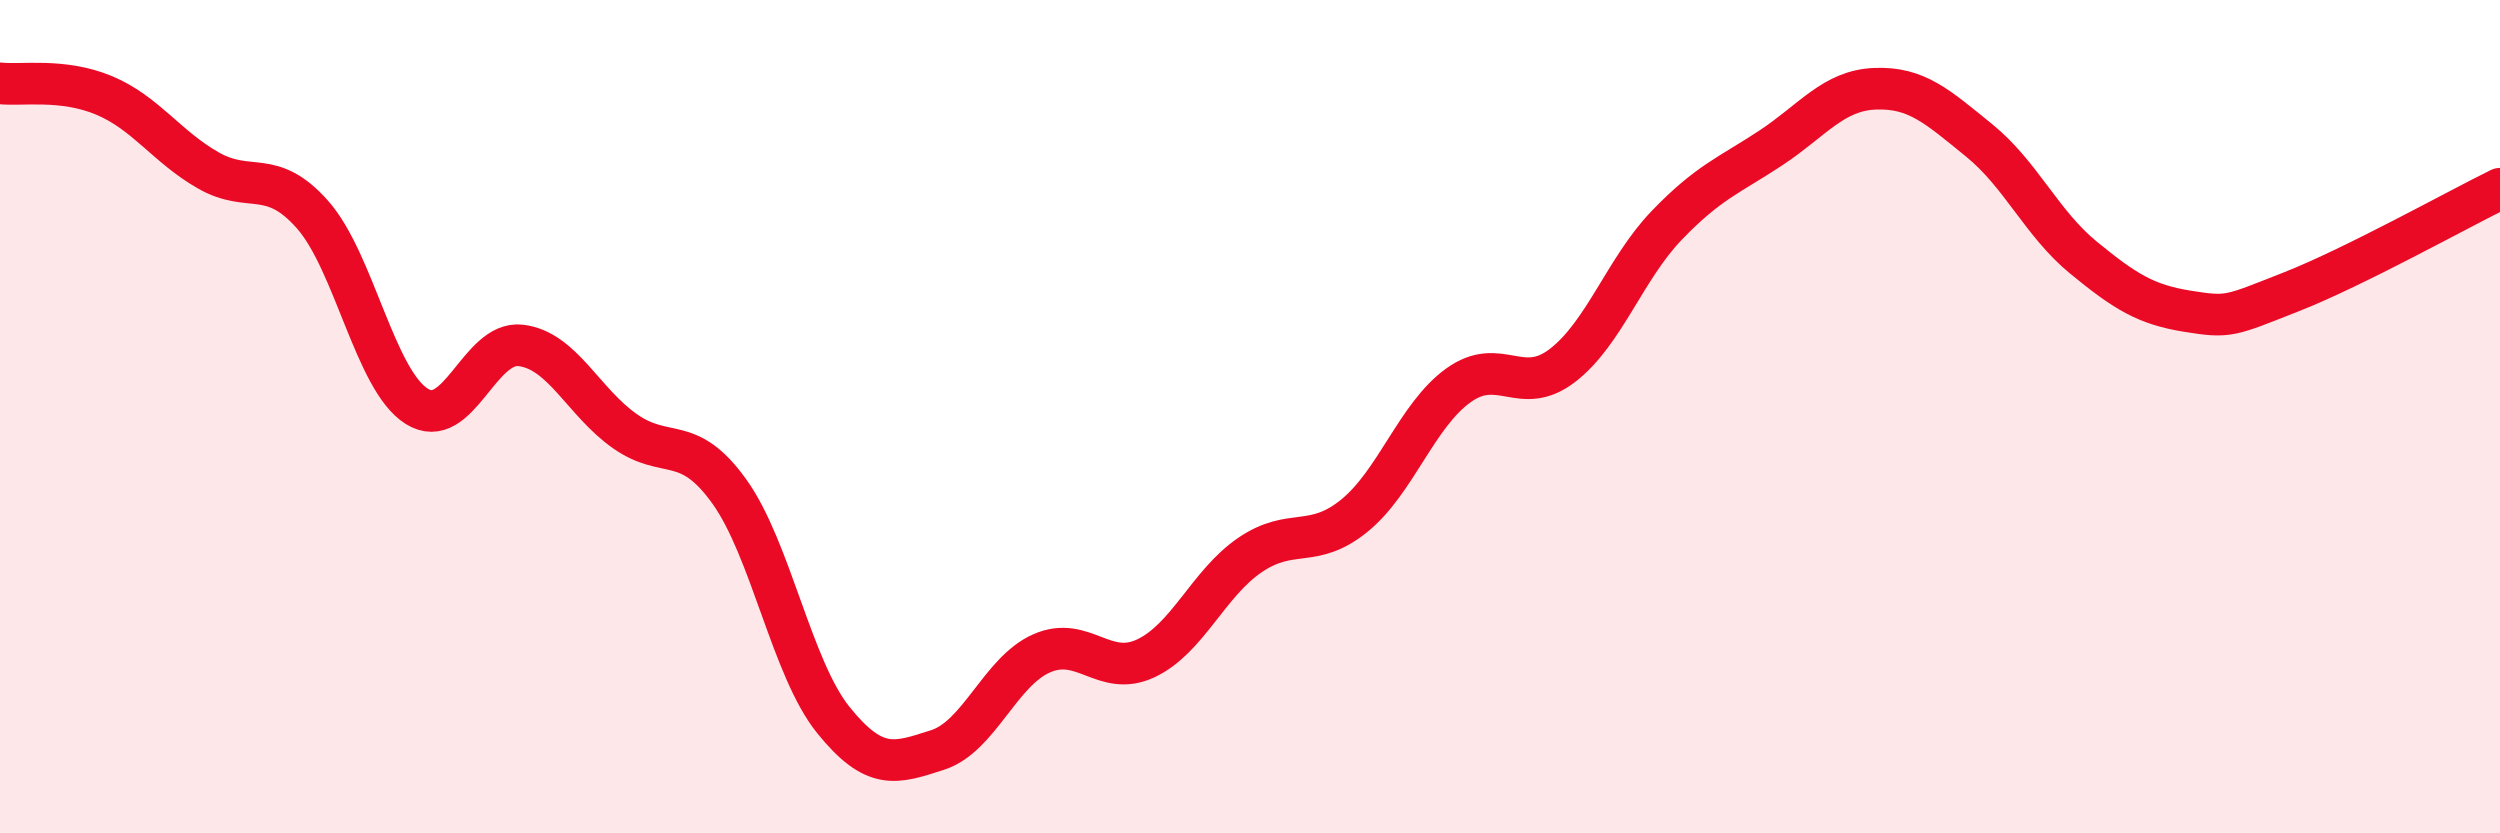
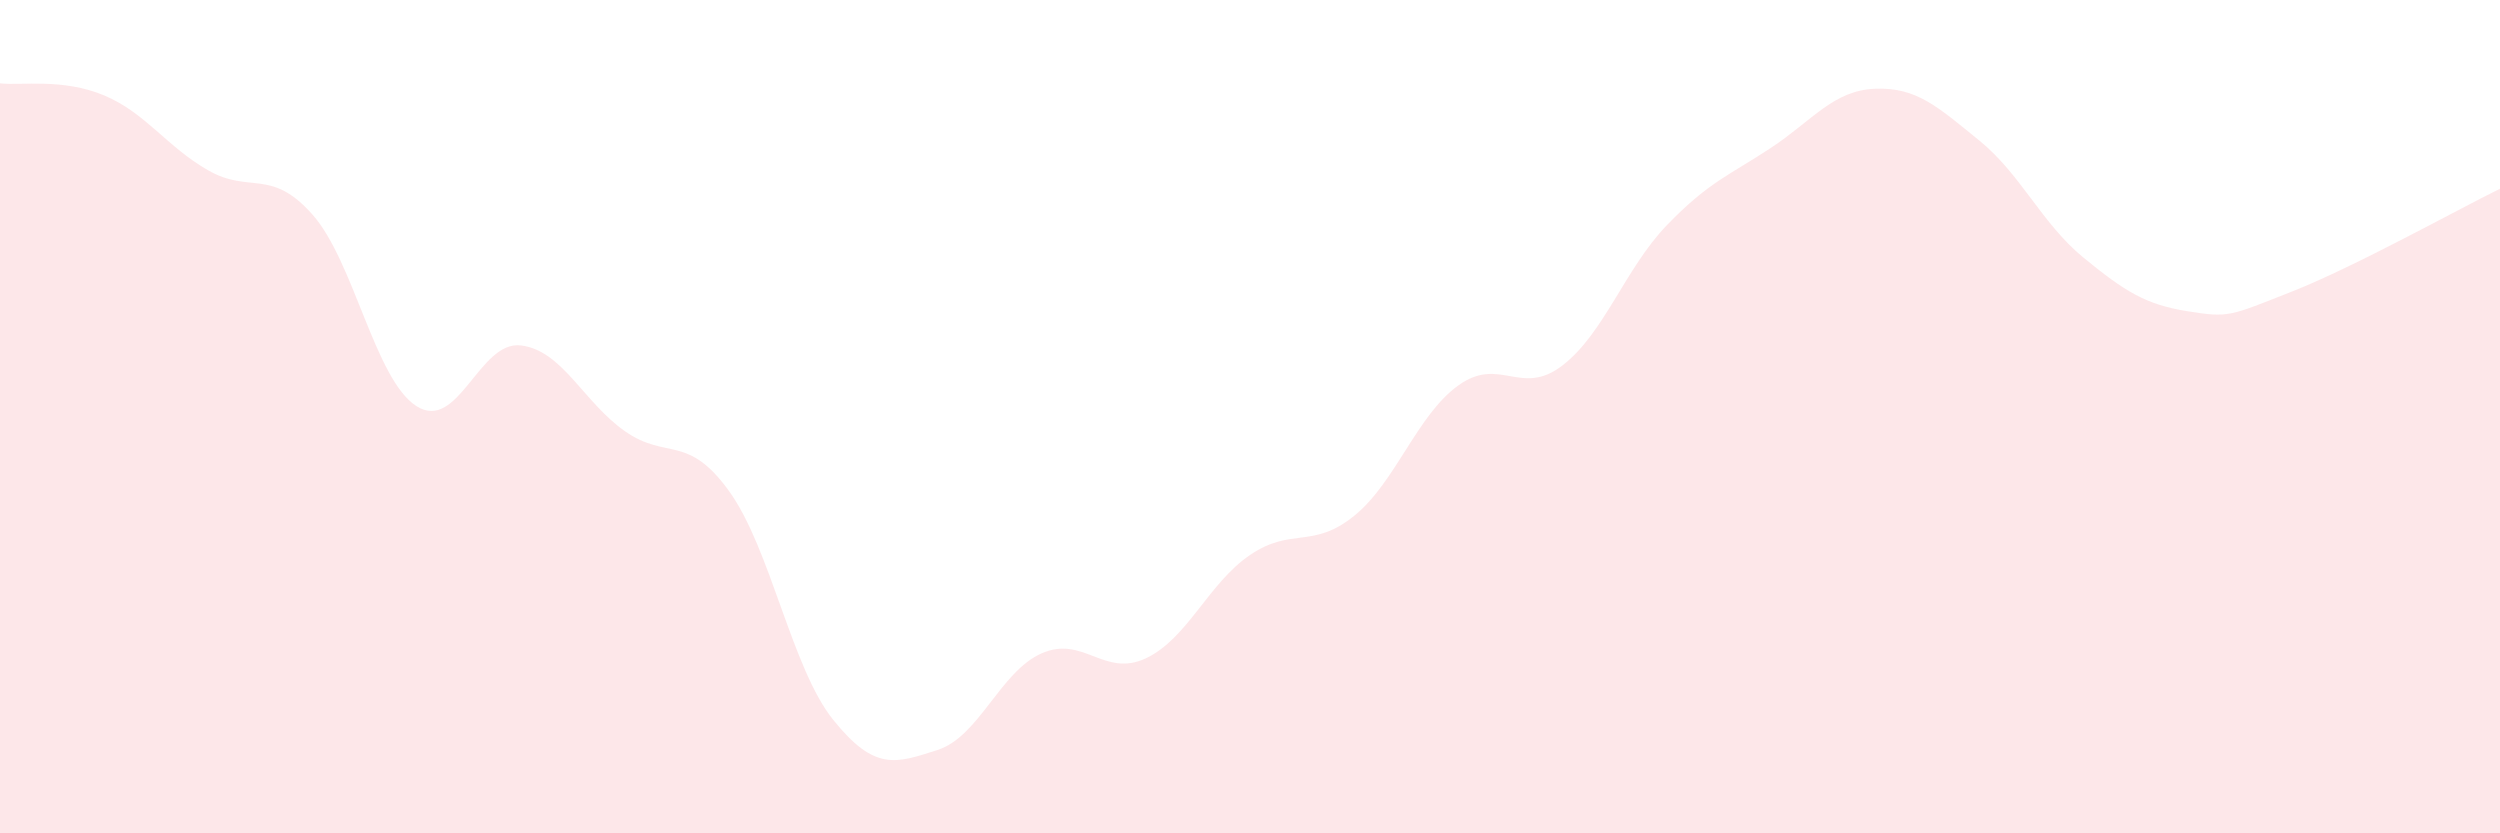
<svg xmlns="http://www.w3.org/2000/svg" width="60" height="20" viewBox="0 0 60 20">
  <path d="M 0,2 C 0.5,2.06 1.5,1.87 2.5,2.29 C 3.5,2.71 4,3.52 5,4.09 C 6,4.66 6.5,4.02 7.5,5.15 C 8.5,6.28 9,9.12 10,9.75 C 11,10.38 11.5,8.17 12.5,8.29 C 13.5,8.41 14,9.65 15,10.35 C 16,11.05 16.5,10.4 17.5,11.79 C 18.5,13.18 19,16.04 20,17.28 C 21,18.52 21.5,18.32 22.5,18 C 23.5,17.68 24,16.12 25,15.68 C 26,15.24 26.5,16.27 27.5,15.8 C 28.5,15.33 29,14 30,13.32 C 31,12.64 31.5,13.19 32.5,12.38 C 33.5,11.57 34,9.97 35,9.25 C 36,8.53 36.5,9.54 37.5,8.77 C 38.5,8 39,6.45 40,5.41 C 41,4.37 41.5,4.21 42.5,3.55 C 43.5,2.89 44,2.17 45,2.13 C 46,2.09 46.5,2.56 47.5,3.37 C 48.5,4.18 49,5.36 50,6.18 C 51,7 51.5,7.31 52.5,7.47 C 53.5,7.63 53.5,7.59 55,7 C 56.5,6.41 59,5.02 60,4.53L60 20L0 20Z" fill="#EB0A25" opacity="0.1" stroke-linecap="round" stroke-linejoin="round" />
-   <path d="M 0,2 C 0.5,2.06 1.5,1.87 2.5,2.29 C 3.5,2.71 4,3.52 5,4.09 C 6,4.66 6.5,4.02 7.5,5.15 C 8.5,6.28 9,9.12 10,9.75 C 11,10.38 11.5,8.17 12.5,8.29 C 13.5,8.41 14,9.65 15,10.35 C 16,11.05 16.5,10.4 17.5,11.79 C 18.5,13.18 19,16.04 20,17.28 C 21,18.52 21.5,18.32 22.5,18 C 23.5,17.68 24,16.12 25,15.68 C 26,15.24 26.5,16.27 27.5,15.8 C 28.5,15.33 29,14 30,13.32 C 31,12.64 31.5,13.19 32.5,12.38 C 33.5,11.57 34,9.97 35,9.25 C 36,8.53 36.5,9.54 37.5,8.77 C 38.5,8 39,6.45 40,5.41 C 41,4.37 41.5,4.21 42.5,3.55 C 43.5,2.89 44,2.17 45,2.13 C 46,2.09 46.5,2.56 47.5,3.37 C 48.5,4.18 49,5.36 50,6.18 C 51,7 51.5,7.31 52.5,7.47 C 53.5,7.63 53.5,7.59 55,7 C 56.5,6.41 59,5.02 60,4.53" stroke="#EB0A25" stroke-width="1" fill="none" stroke-linecap="round" stroke-linejoin="round" />
</svg>